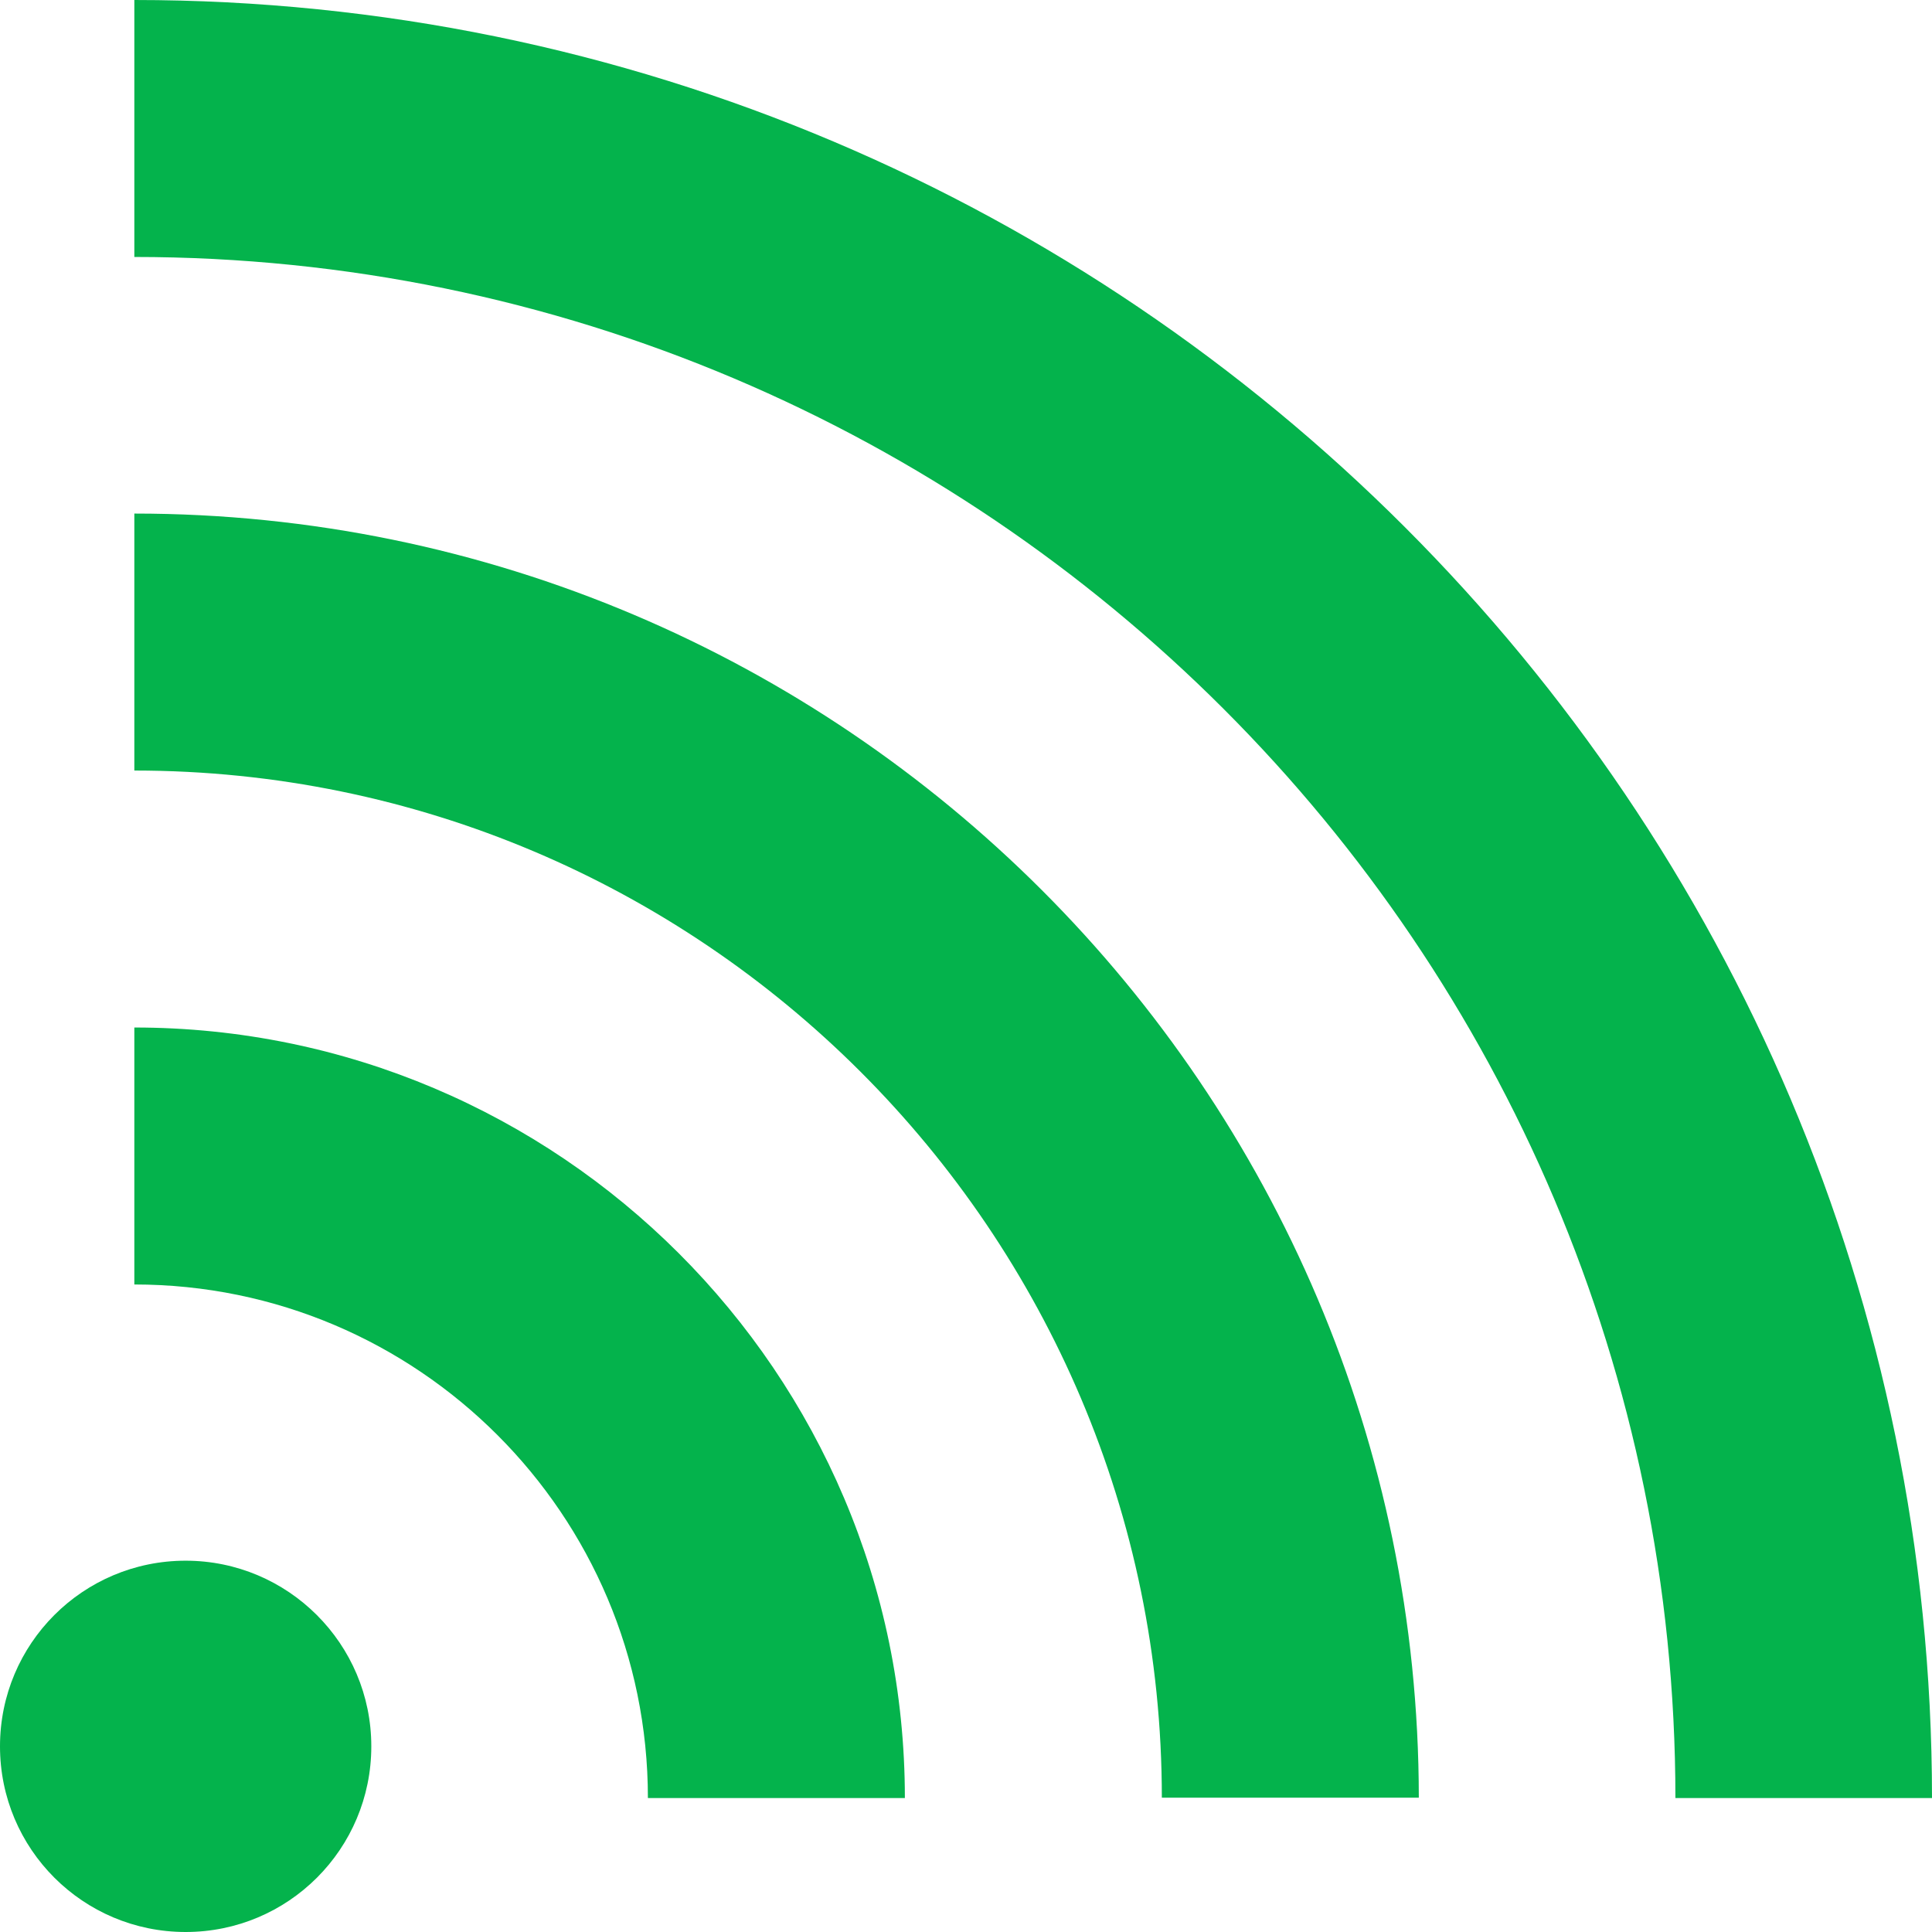
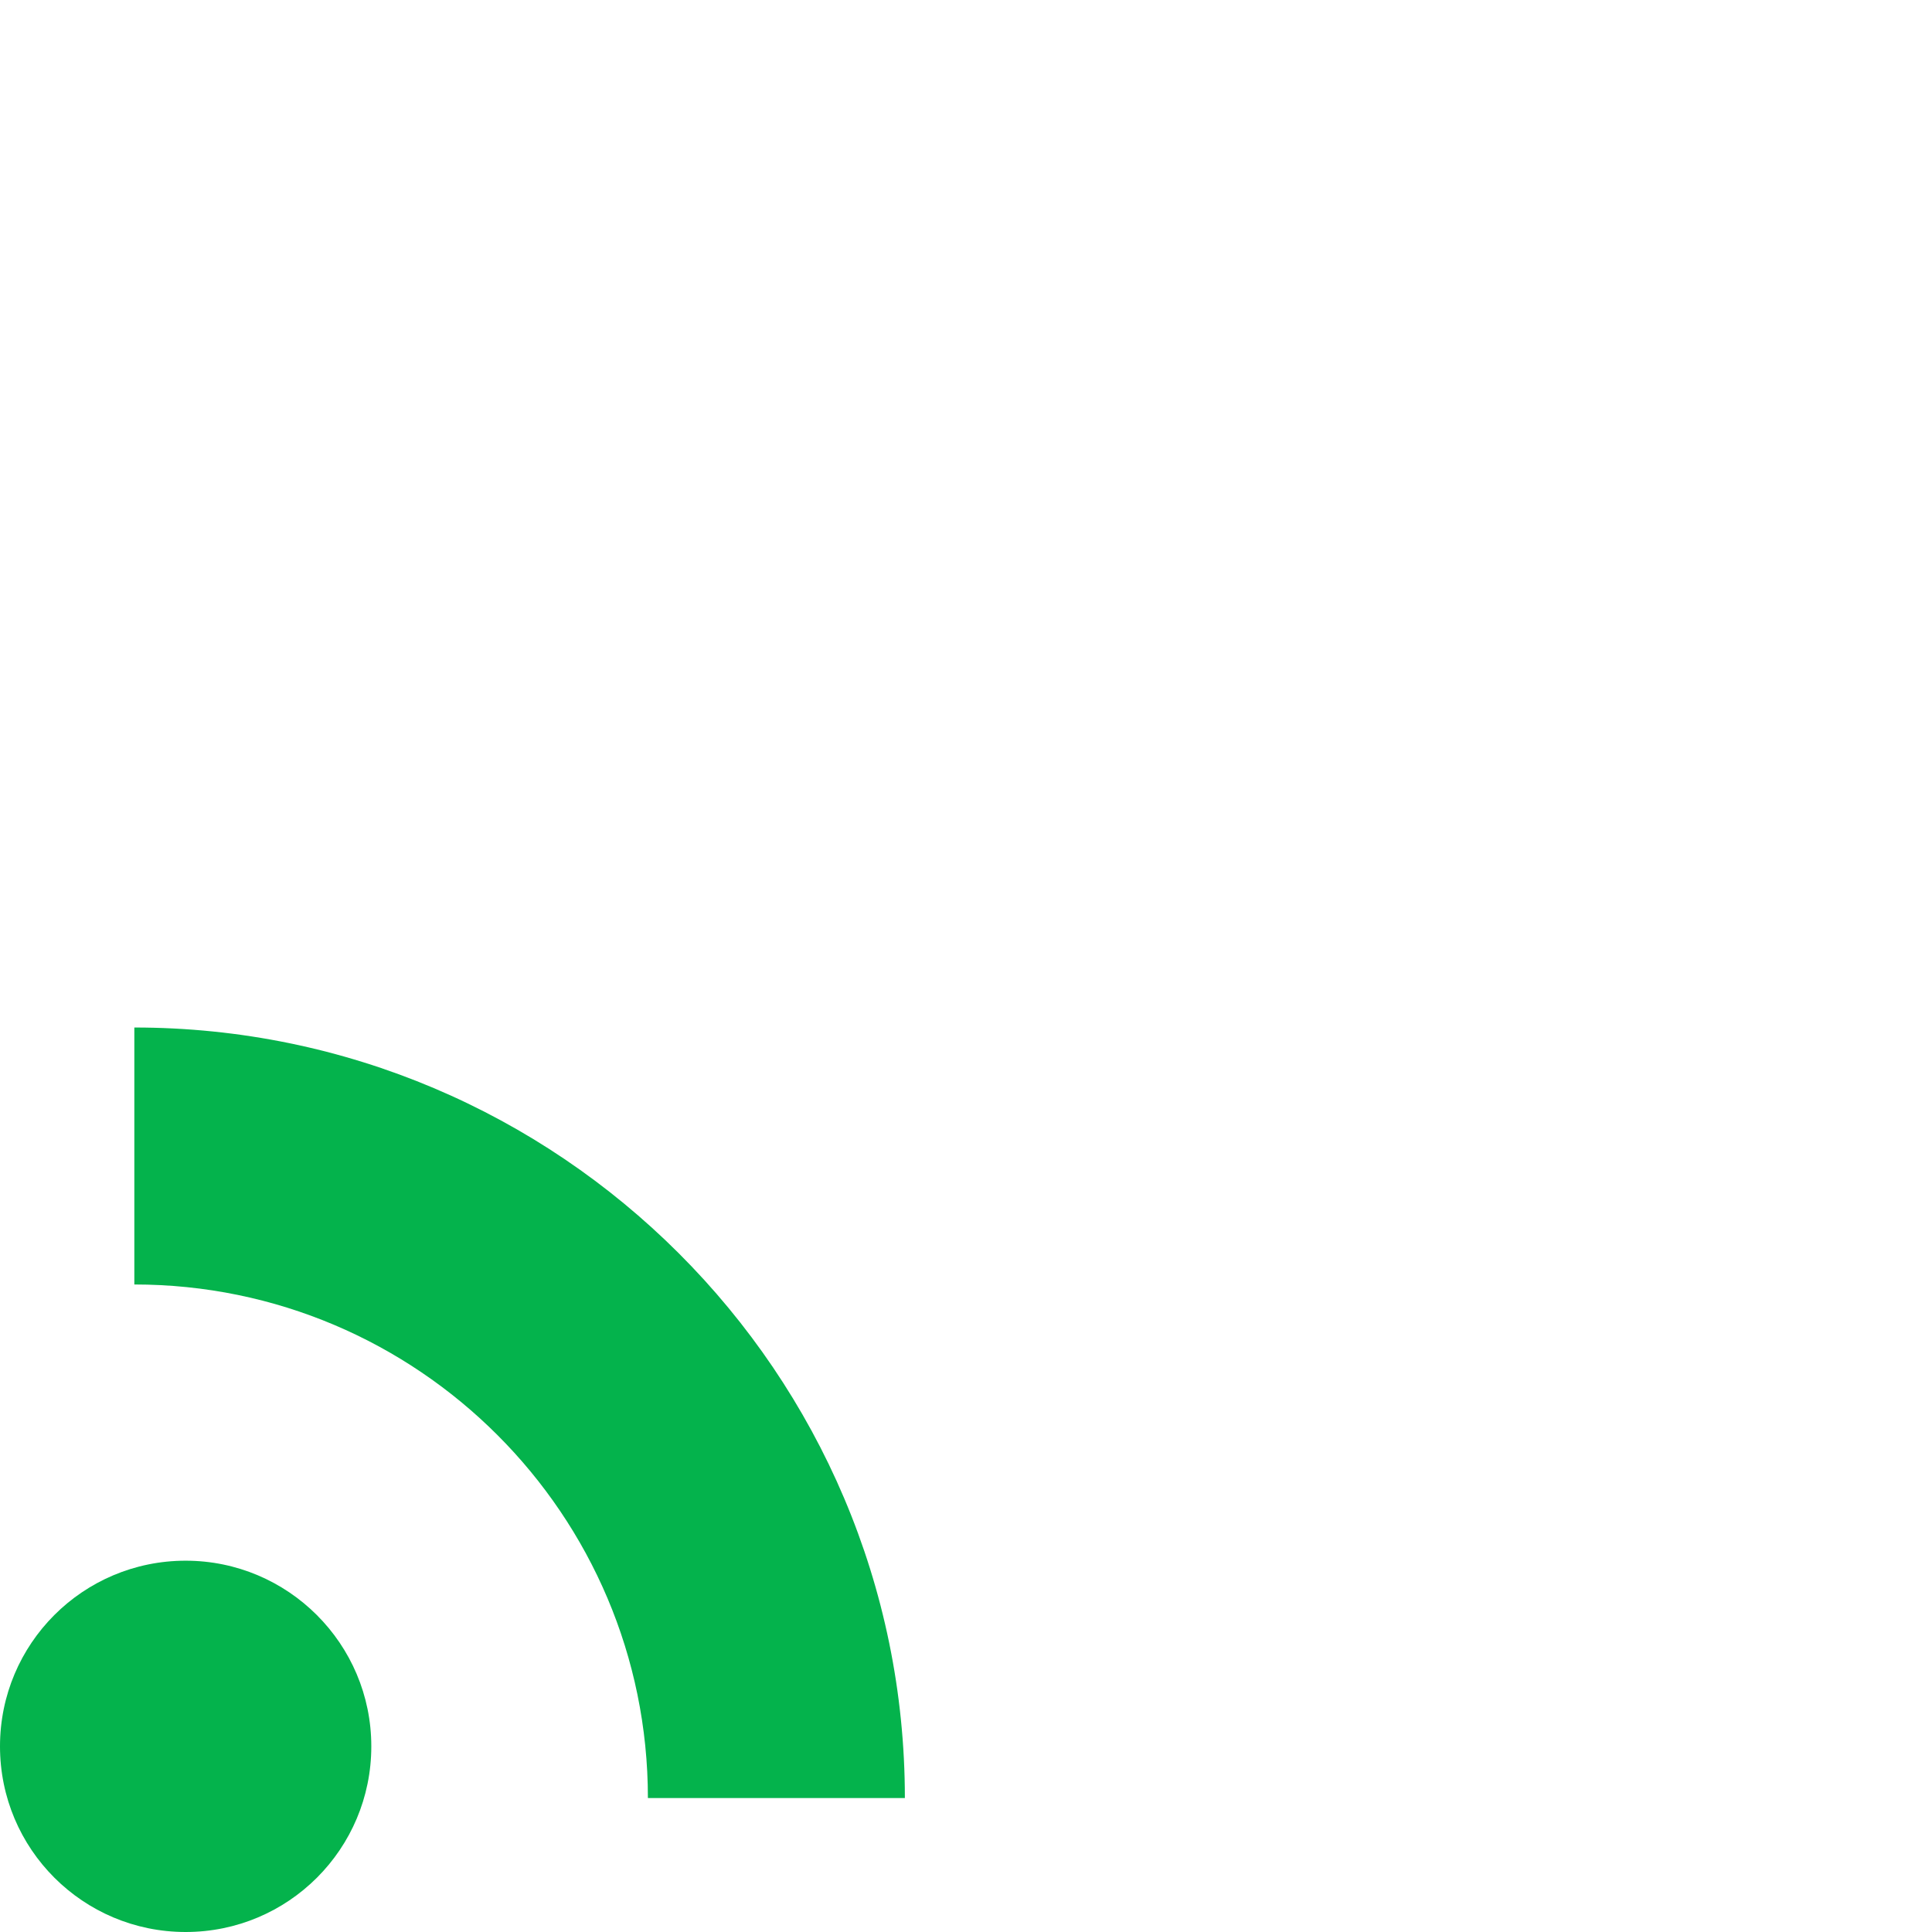
<svg xmlns="http://www.w3.org/2000/svg" version="1.1" id="_x32_" x="0px" y="0px" viewBox="0 0 512 512" style="enable-background:new 0 0 512 512;" xml:space="preserve">
  <style type="text/css">
	.st0{fill:#04B34C;}
</style>
  <g>
-     <path class="st0" d="M35.6,0v68.1C260.8,68.1,444,251.3,444,476.5h68C512,213.7,298.3,0,35.6,0z" />
-     <path class="st0" d="M35.6,136.1v68.1c150.1,0,272.3,122.1,272.3,272.2H376C375.9,288.8,223.2,136.1,35.6,136.1z" />
    <path class="st0" d="M35.6,272.3v68.1c75.1,0,136.1,61,136.1,136.1h68.1C239.8,363.8,148.1,272.3,35.6,272.3z" />
    <path class="st0" d="M49.2,413.6C22,413.6,0,435.6,0,462.8S22,512,49.2,512s49.2-22,49.2-49.2S76.3,413.6,49.2,413.6z" />
  </g>
</svg>